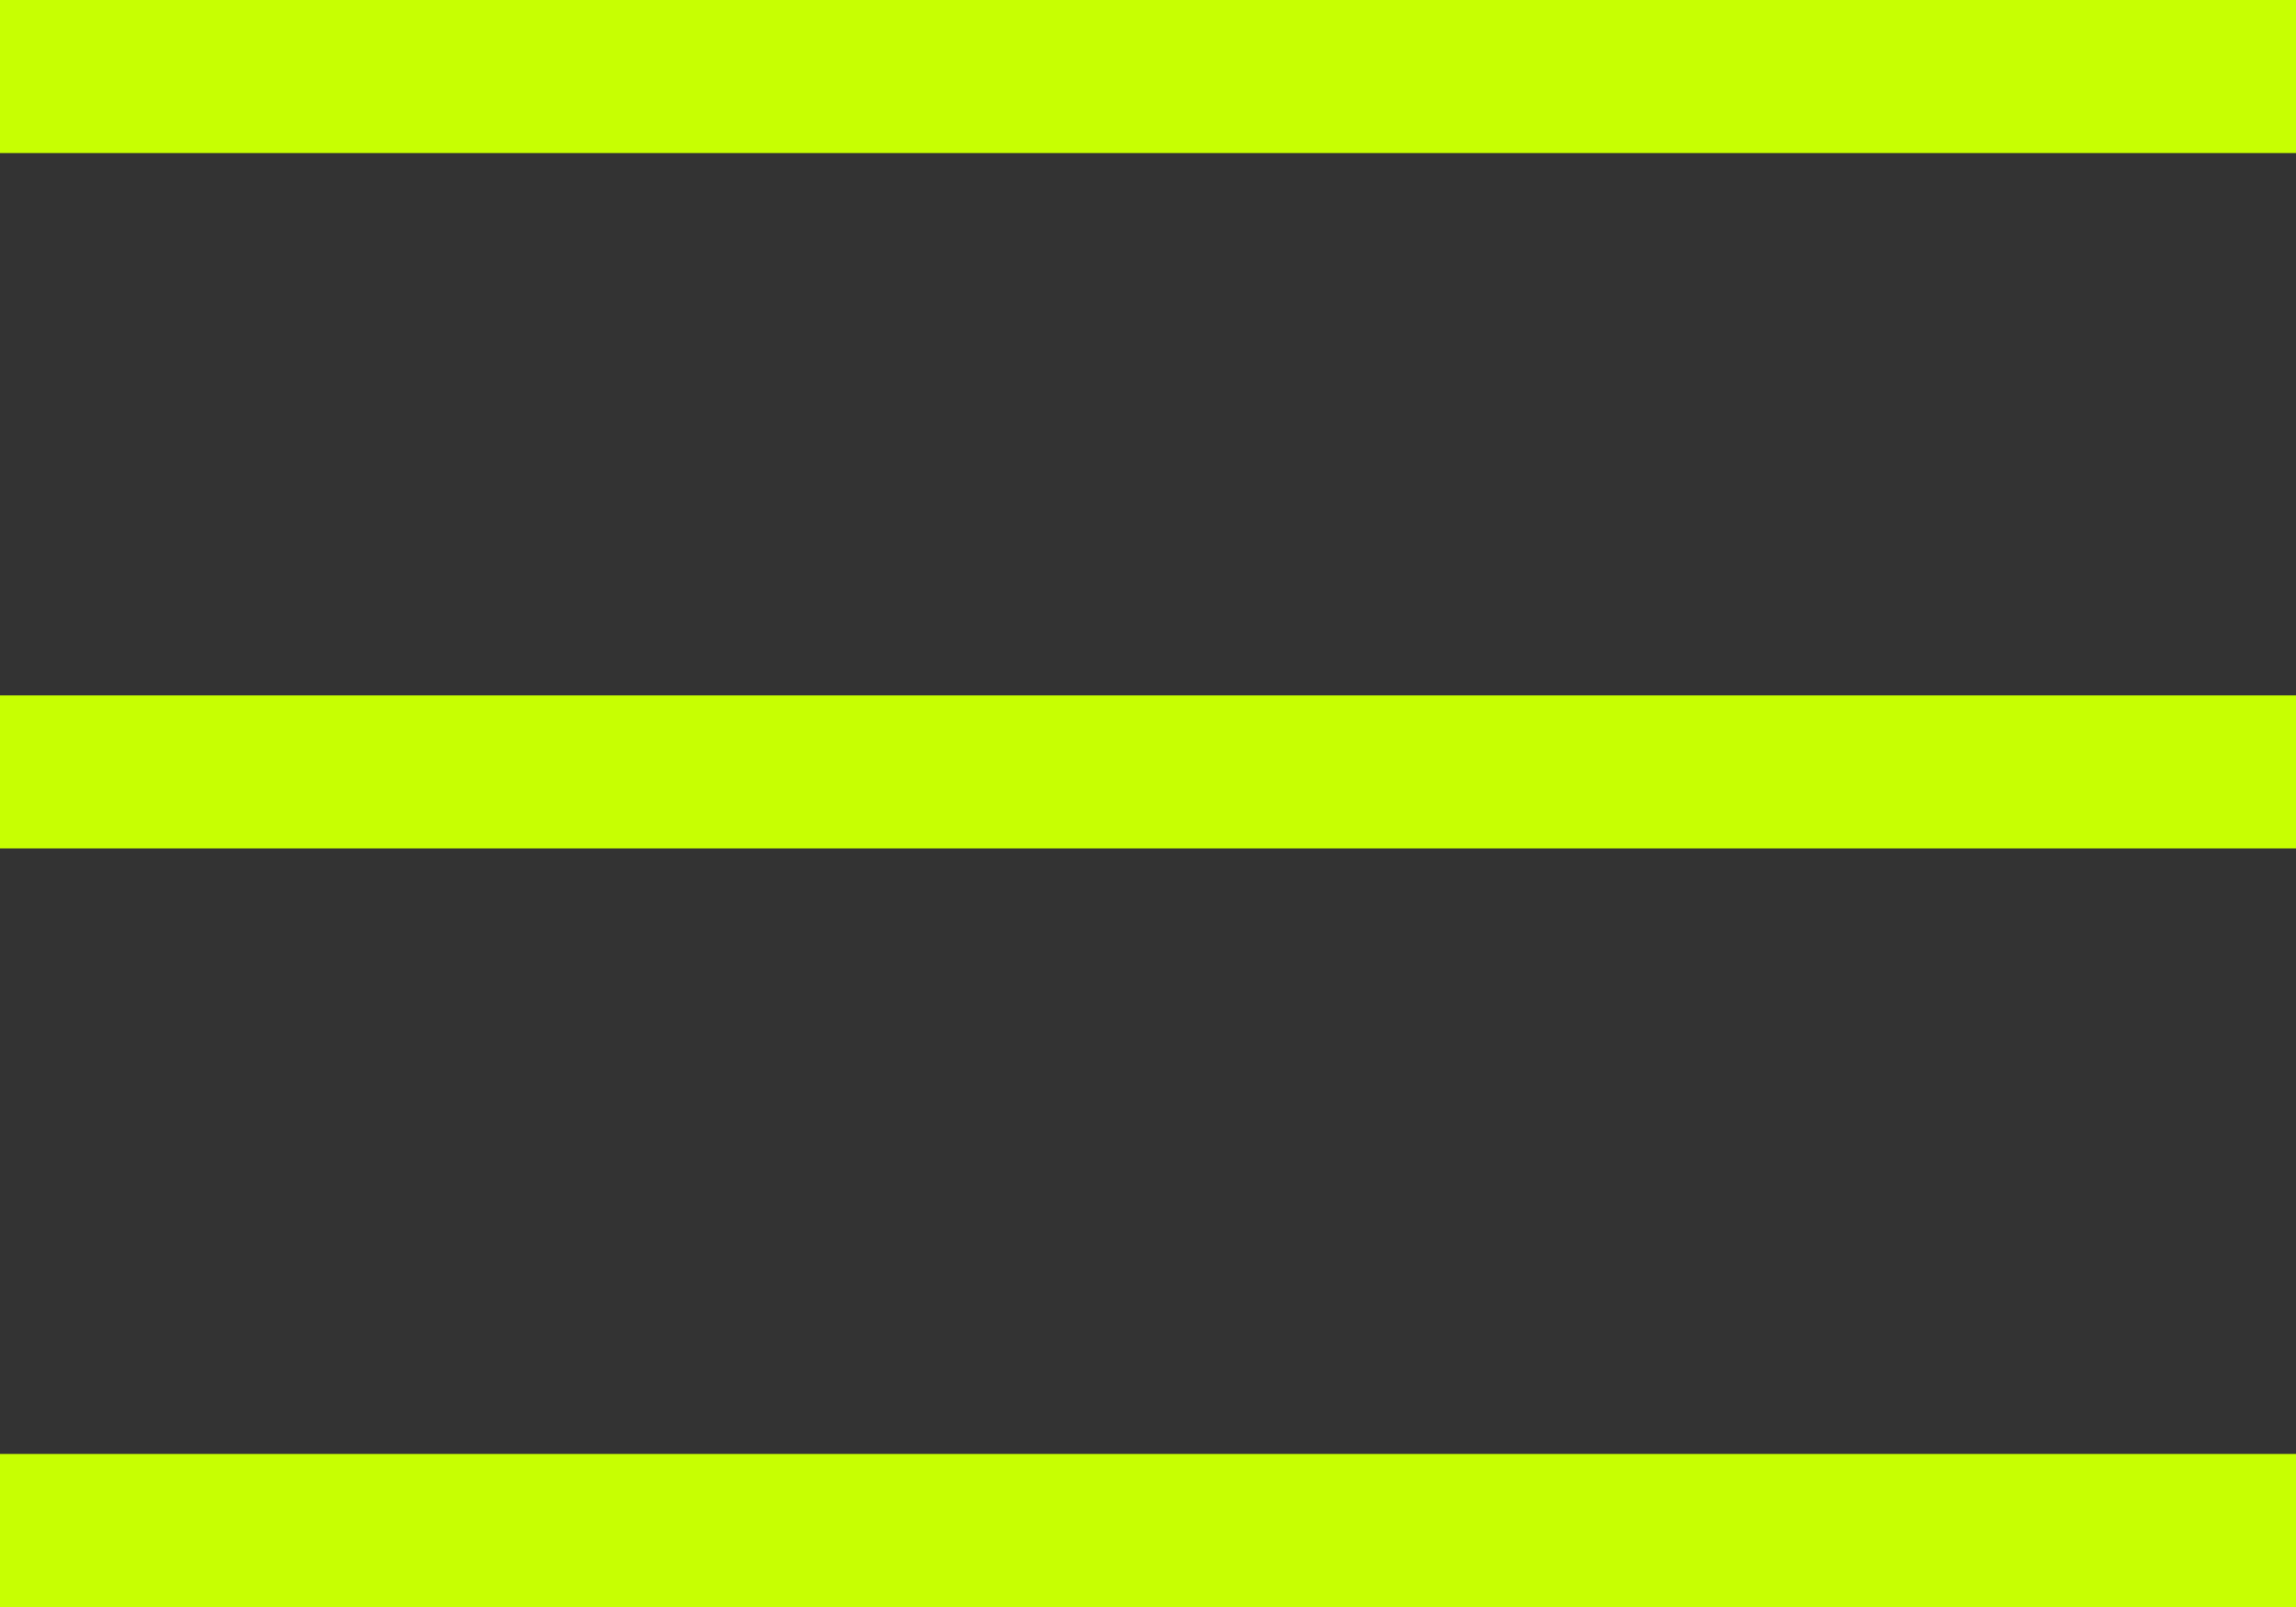
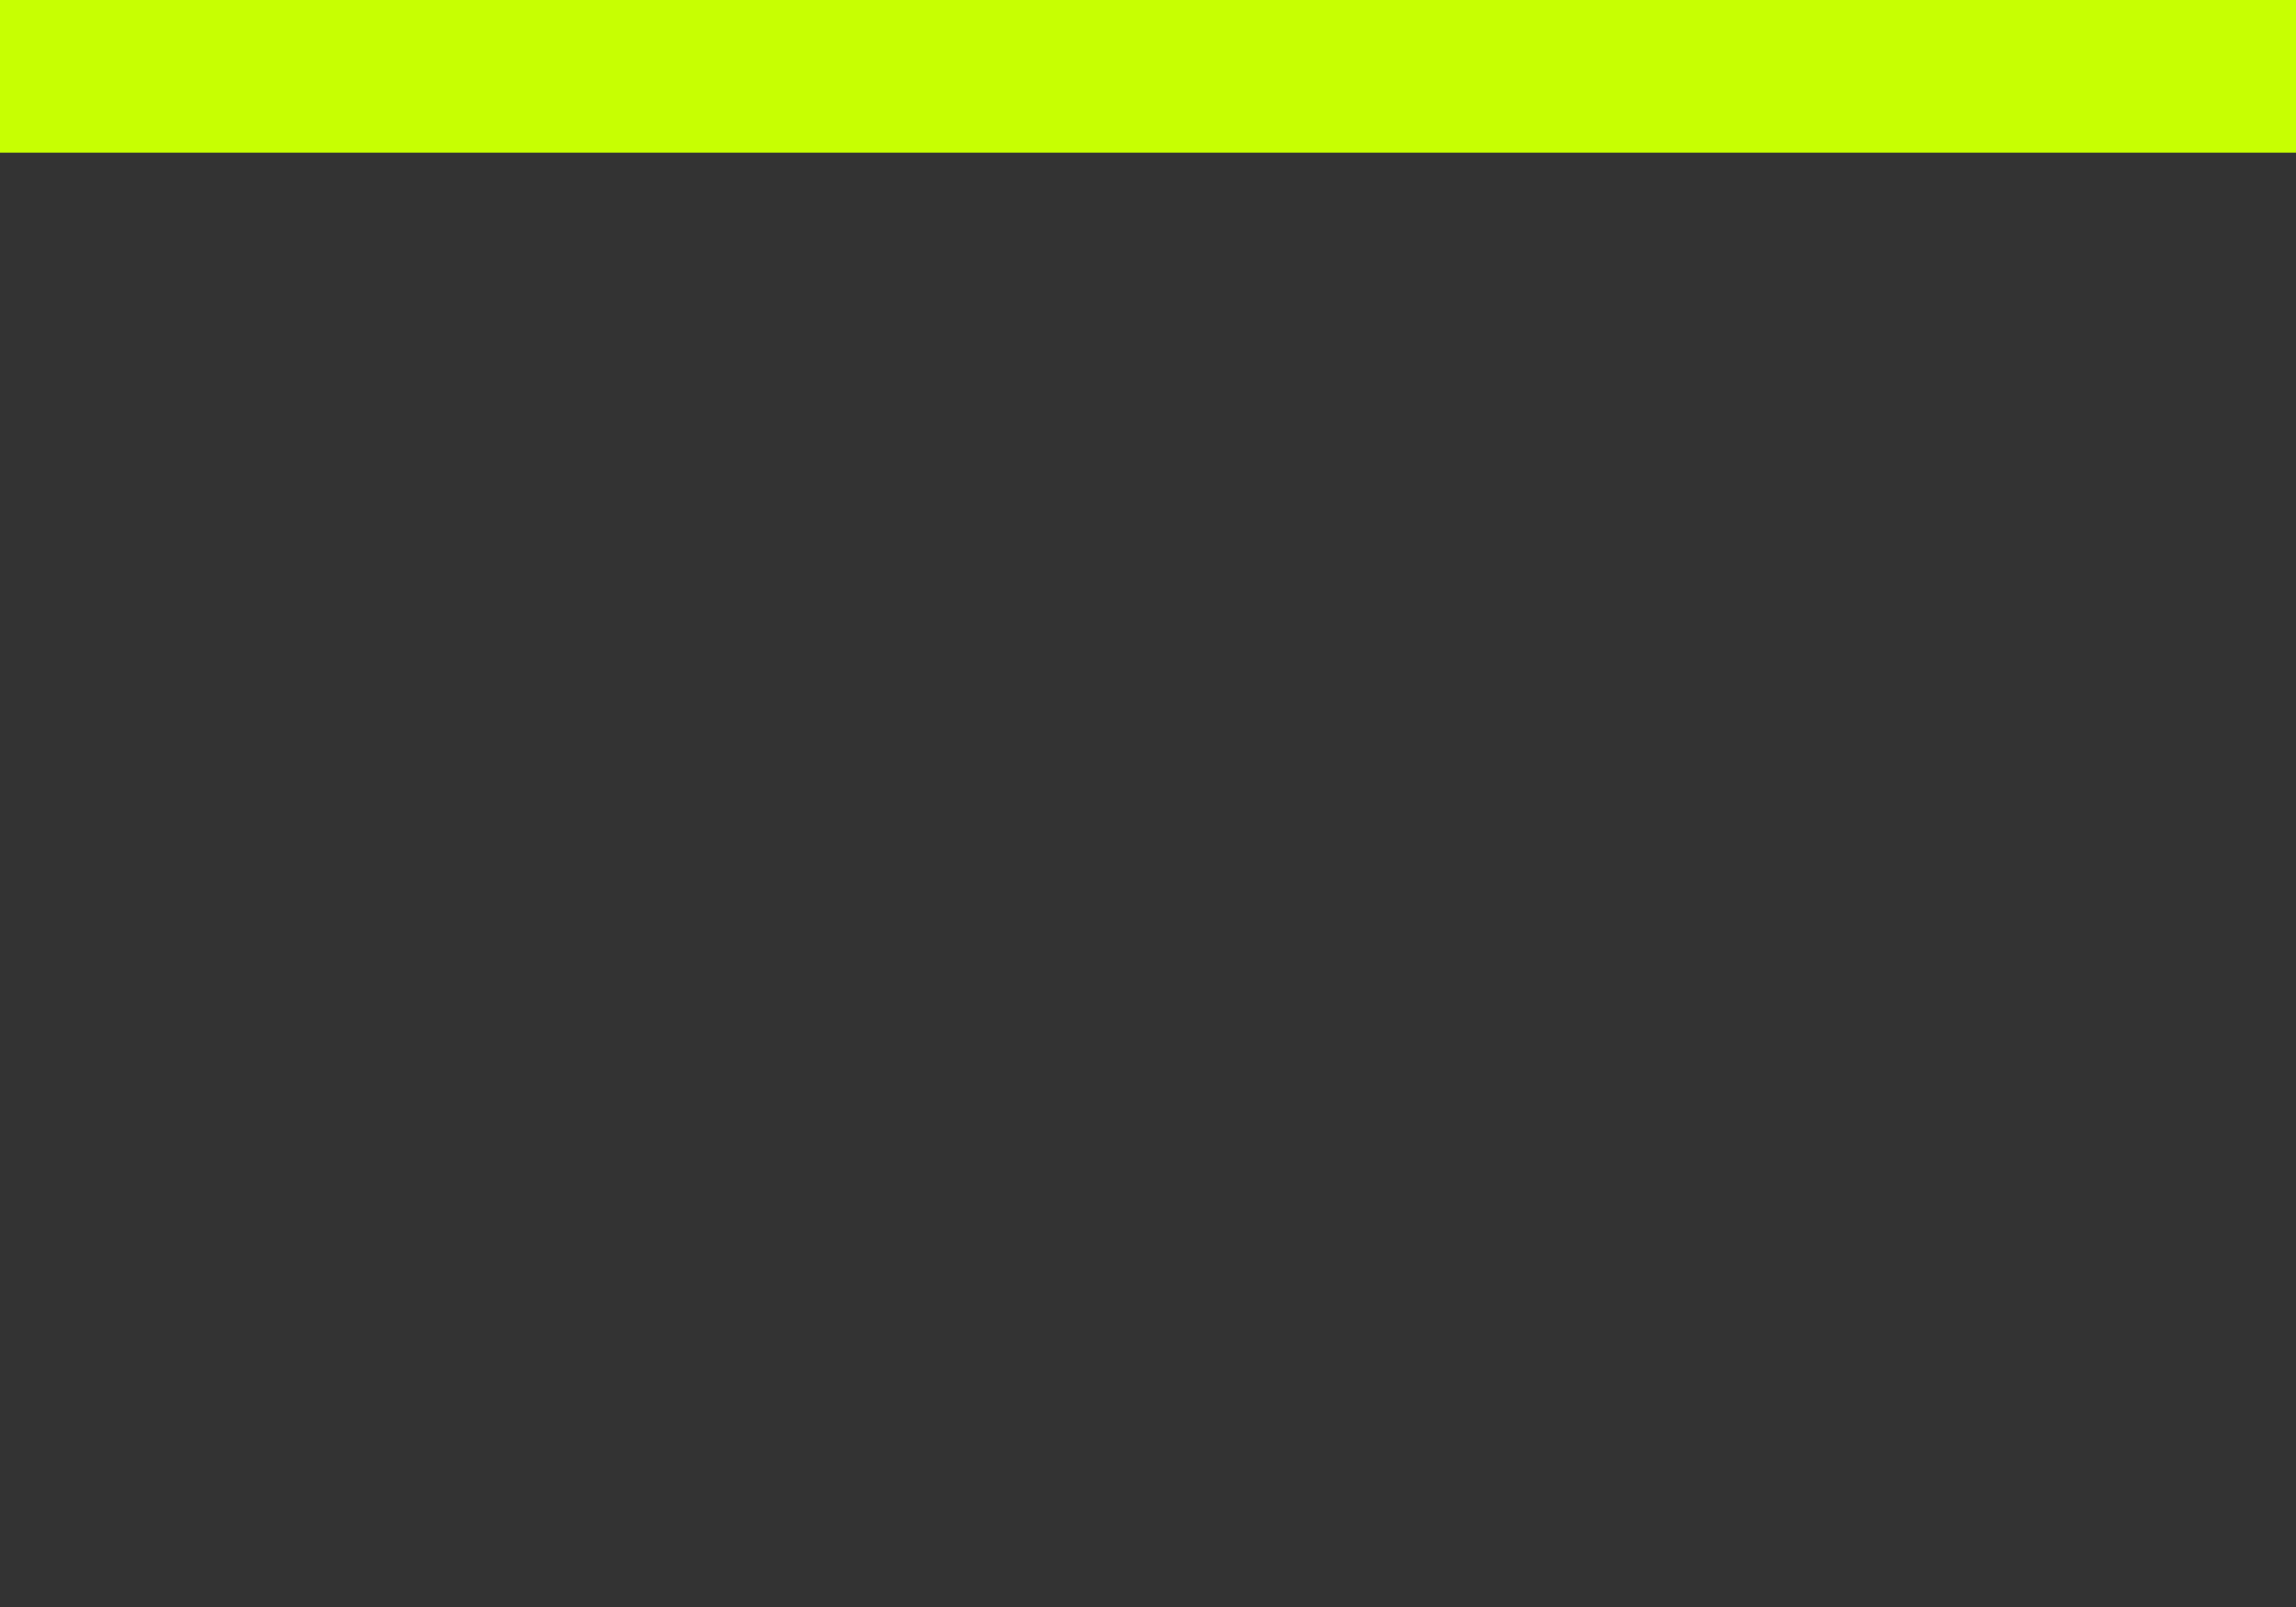
<svg xmlns="http://www.w3.org/2000/svg" width="30" height="21" viewBox="0 0 30 21" fill="none">
  <rect x="0" y="0" width="30" height="21" fill="#333333" stroke="none" />
  <path d="M0 1H30" stroke="#C7FF02" stroke-width="2" />
-   <path d="M0 10.087H30" stroke="#C7FF02" stroke-width="2" />
-   <path d="M0 20H30" stroke="#C7FF02" stroke-width="2" />
</svg>